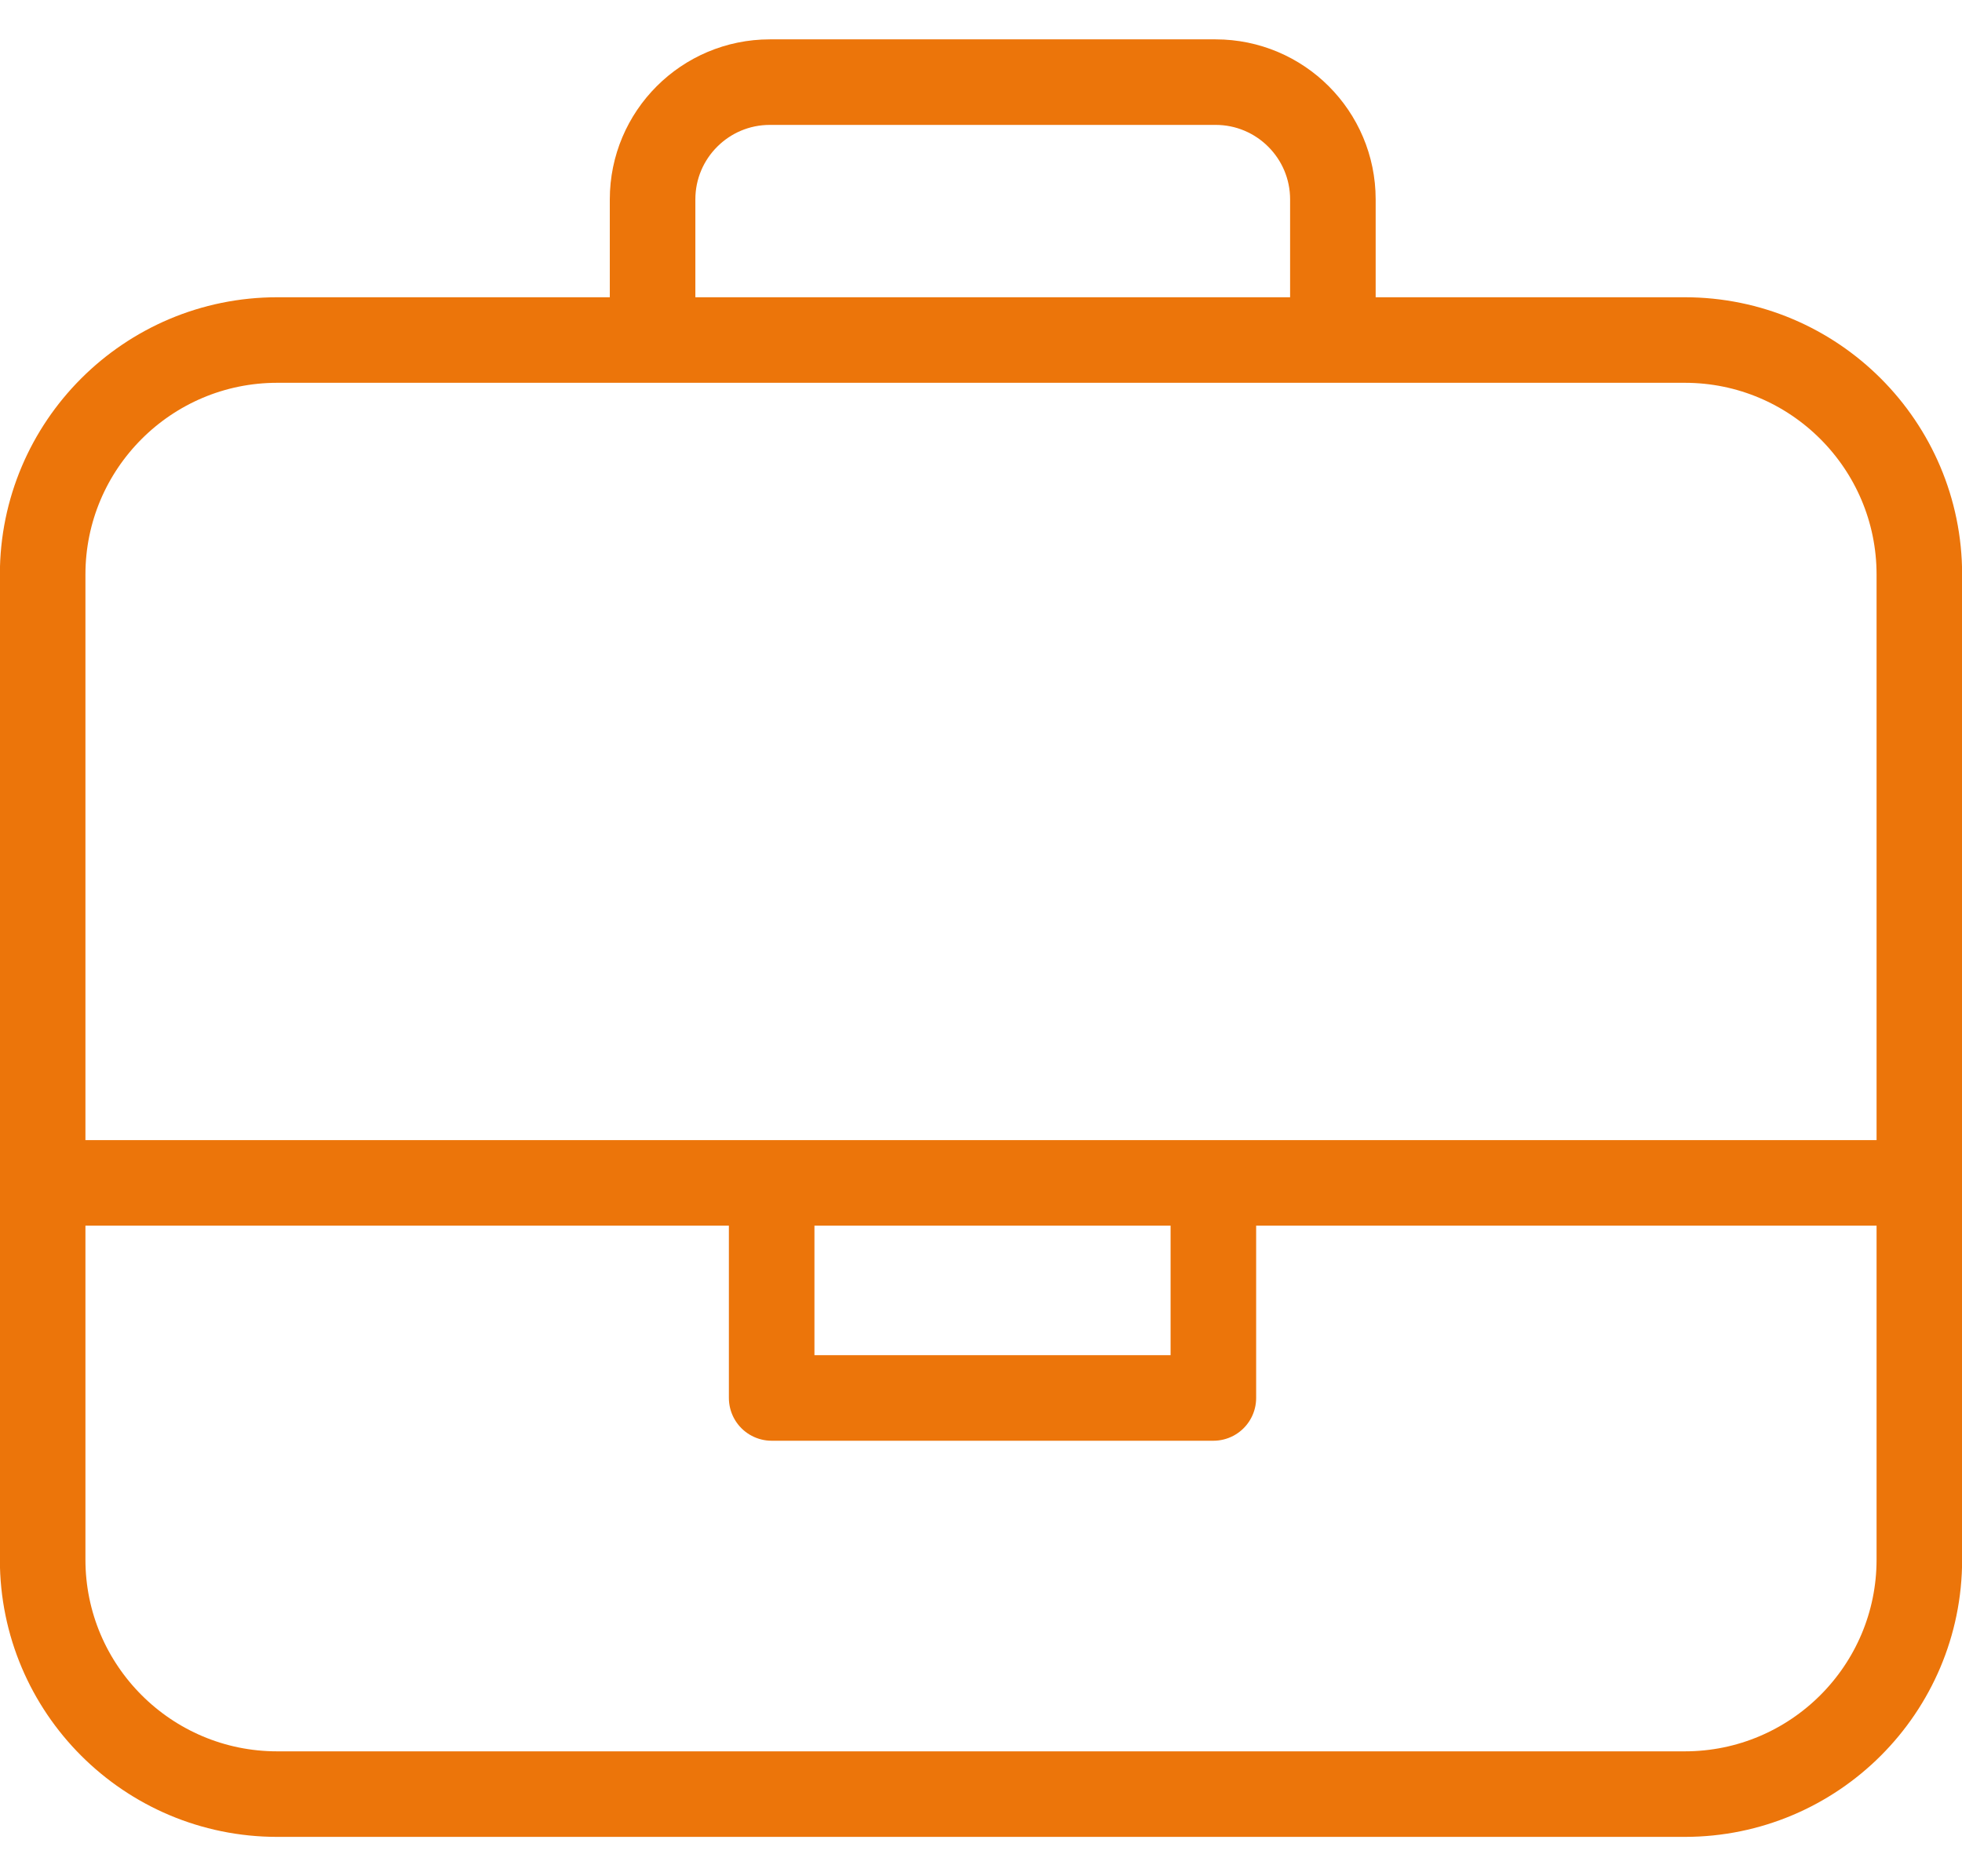
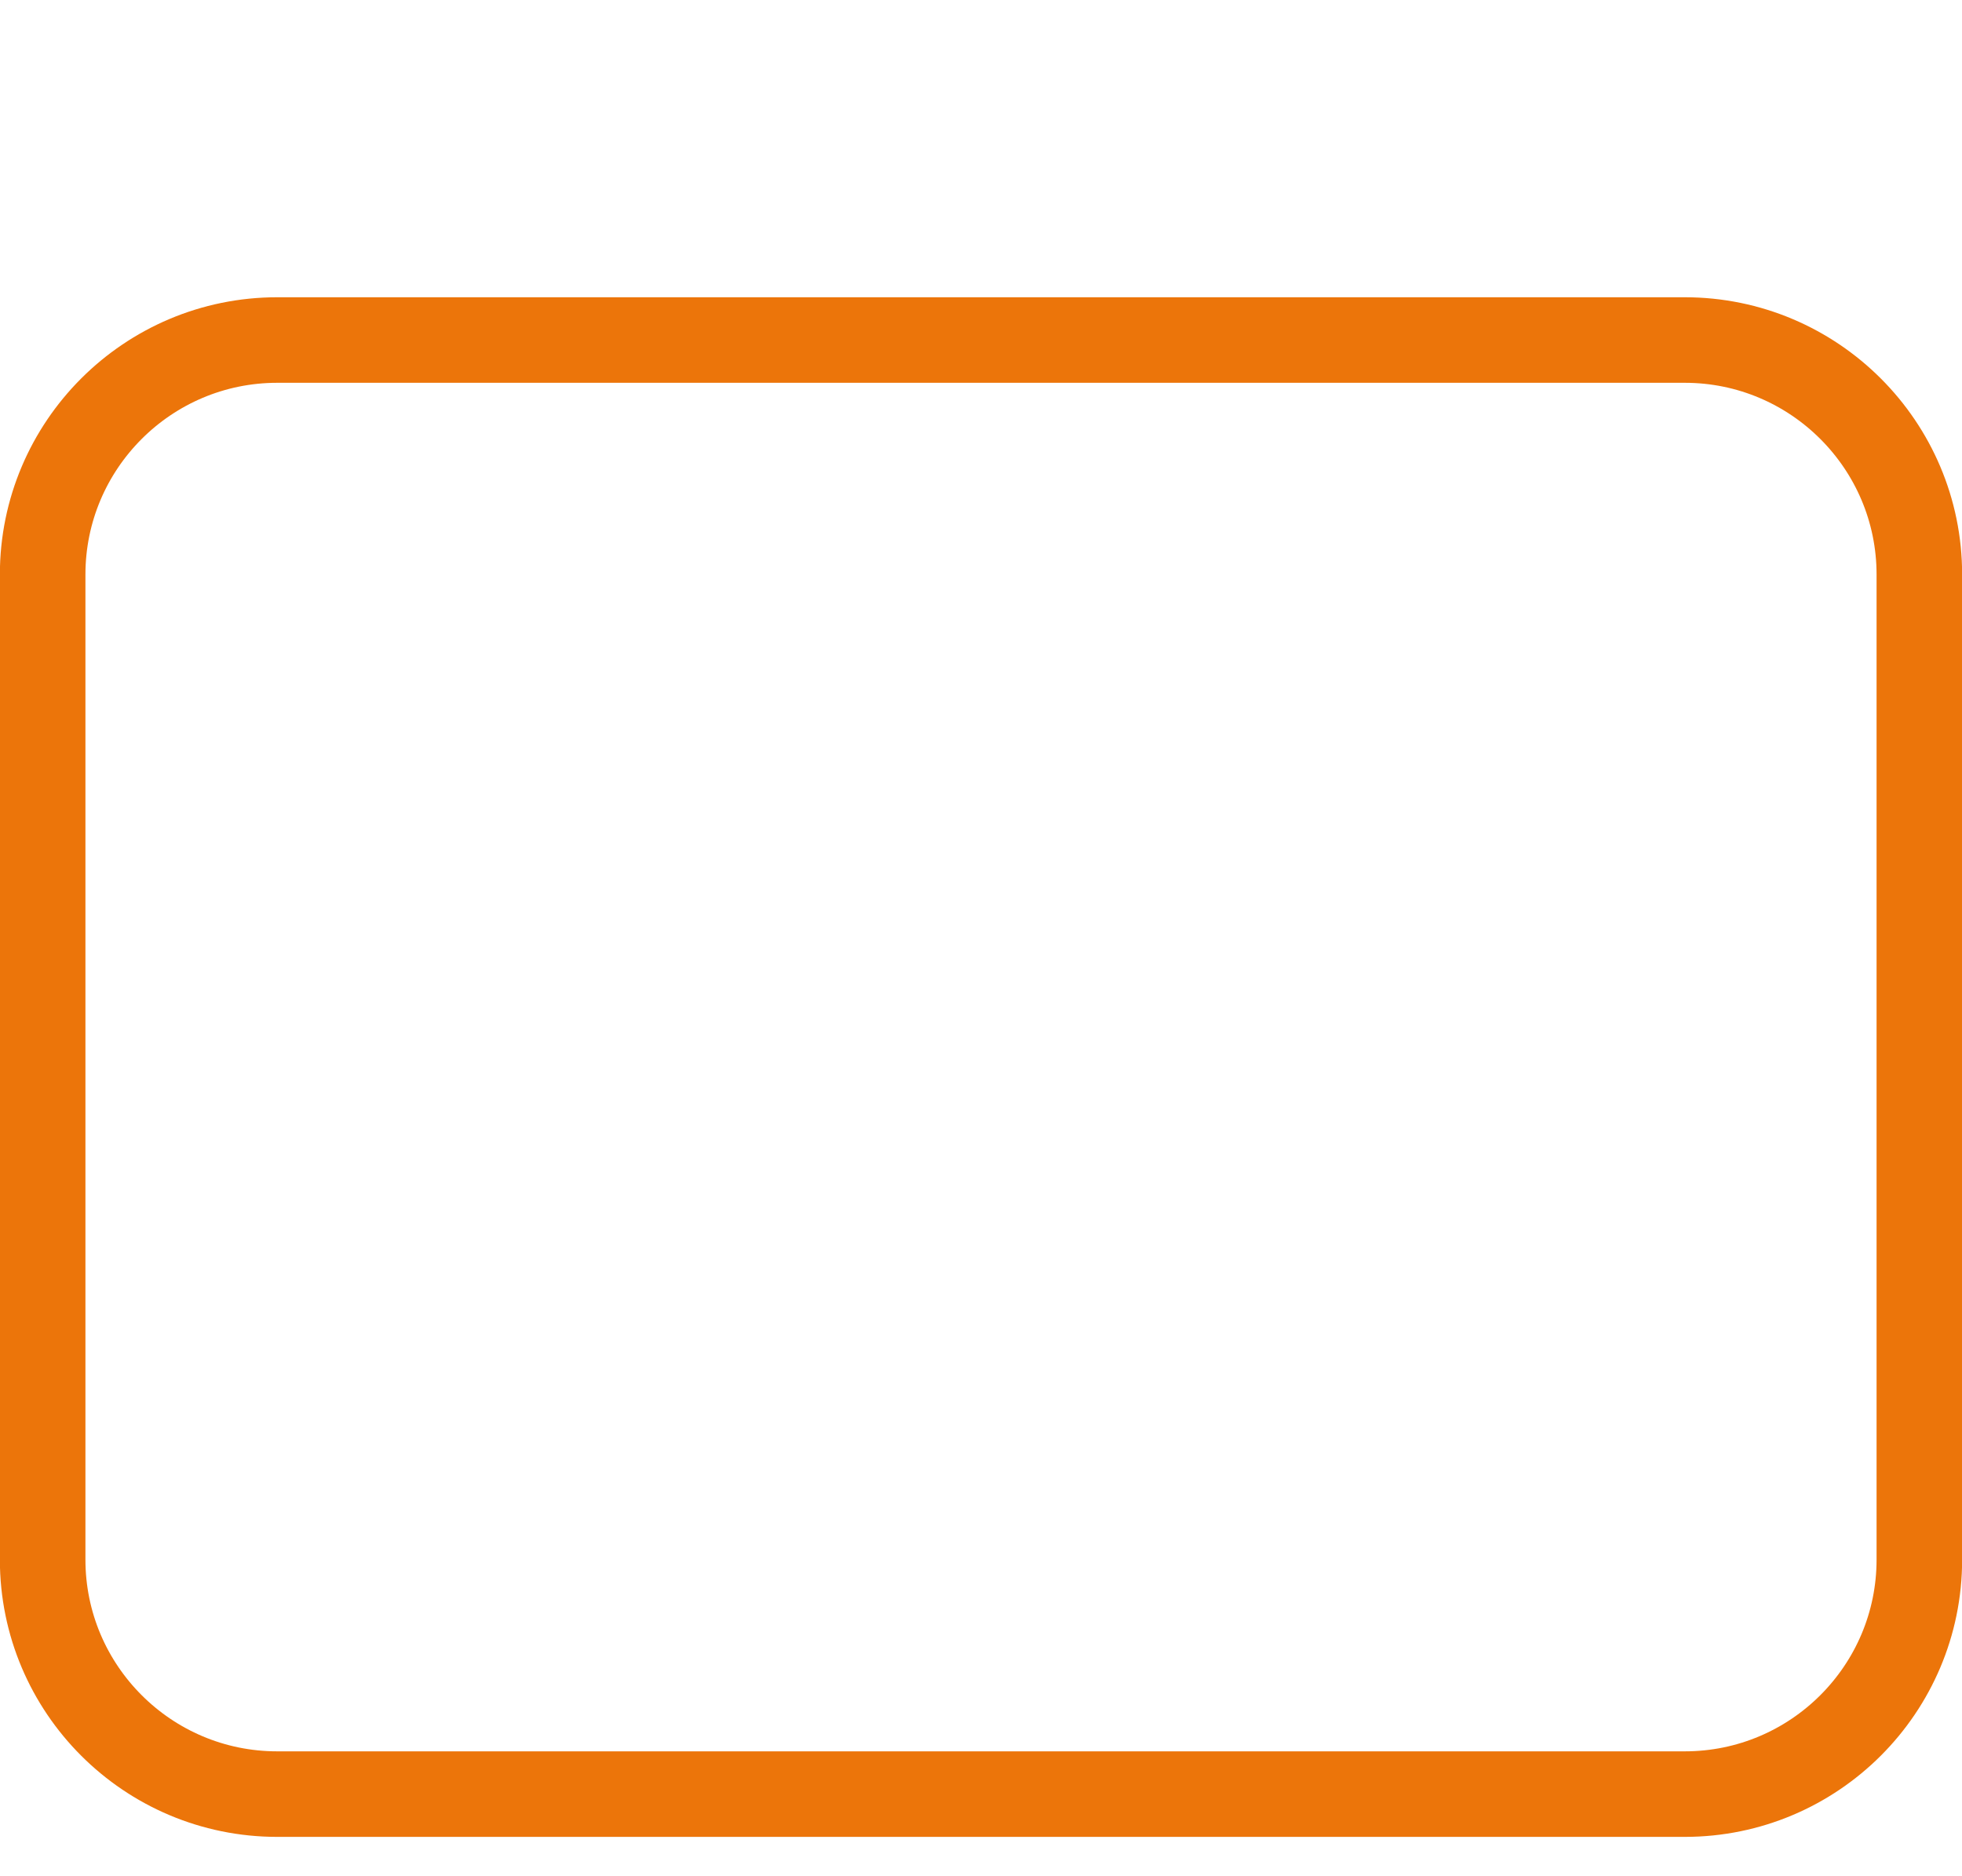
<svg xmlns="http://www.w3.org/2000/svg" width="23" height="22" viewBox="0 0 23 22" fill="none">
-   <path d="M7.65 3.816V2.338C7.65 1.579 8.266 0.963 9.025 0.963H14.25C15.009 0.963 15.625 1.579 15.625 2.338V3.85" stroke="#EC750A" stroke-width="1.003" />
-   <path d="M0.5 13.87H22.431" stroke="#EC750A" stroke-width="1.003" />
-   <path d="M9.046 14.127V16.392H14.224V14.024" stroke="#EC750A" stroke-width="1.003" stroke-linecap="round" stroke-linejoin="round" />
  <path d="M22.5 6.737V18.287C22.5 19.805 21.268 21.037 19.75 21.037H3.25C1.732 21.037 0.5 19.805 0.5 18.287V6.737C0.5 5.22 1.732 3.987 3.25 3.987H19.75C21.268 3.987 22.5 5.22 22.5 6.737Z" stroke="#EC750A" stroke-width="1.003" />
</svg>